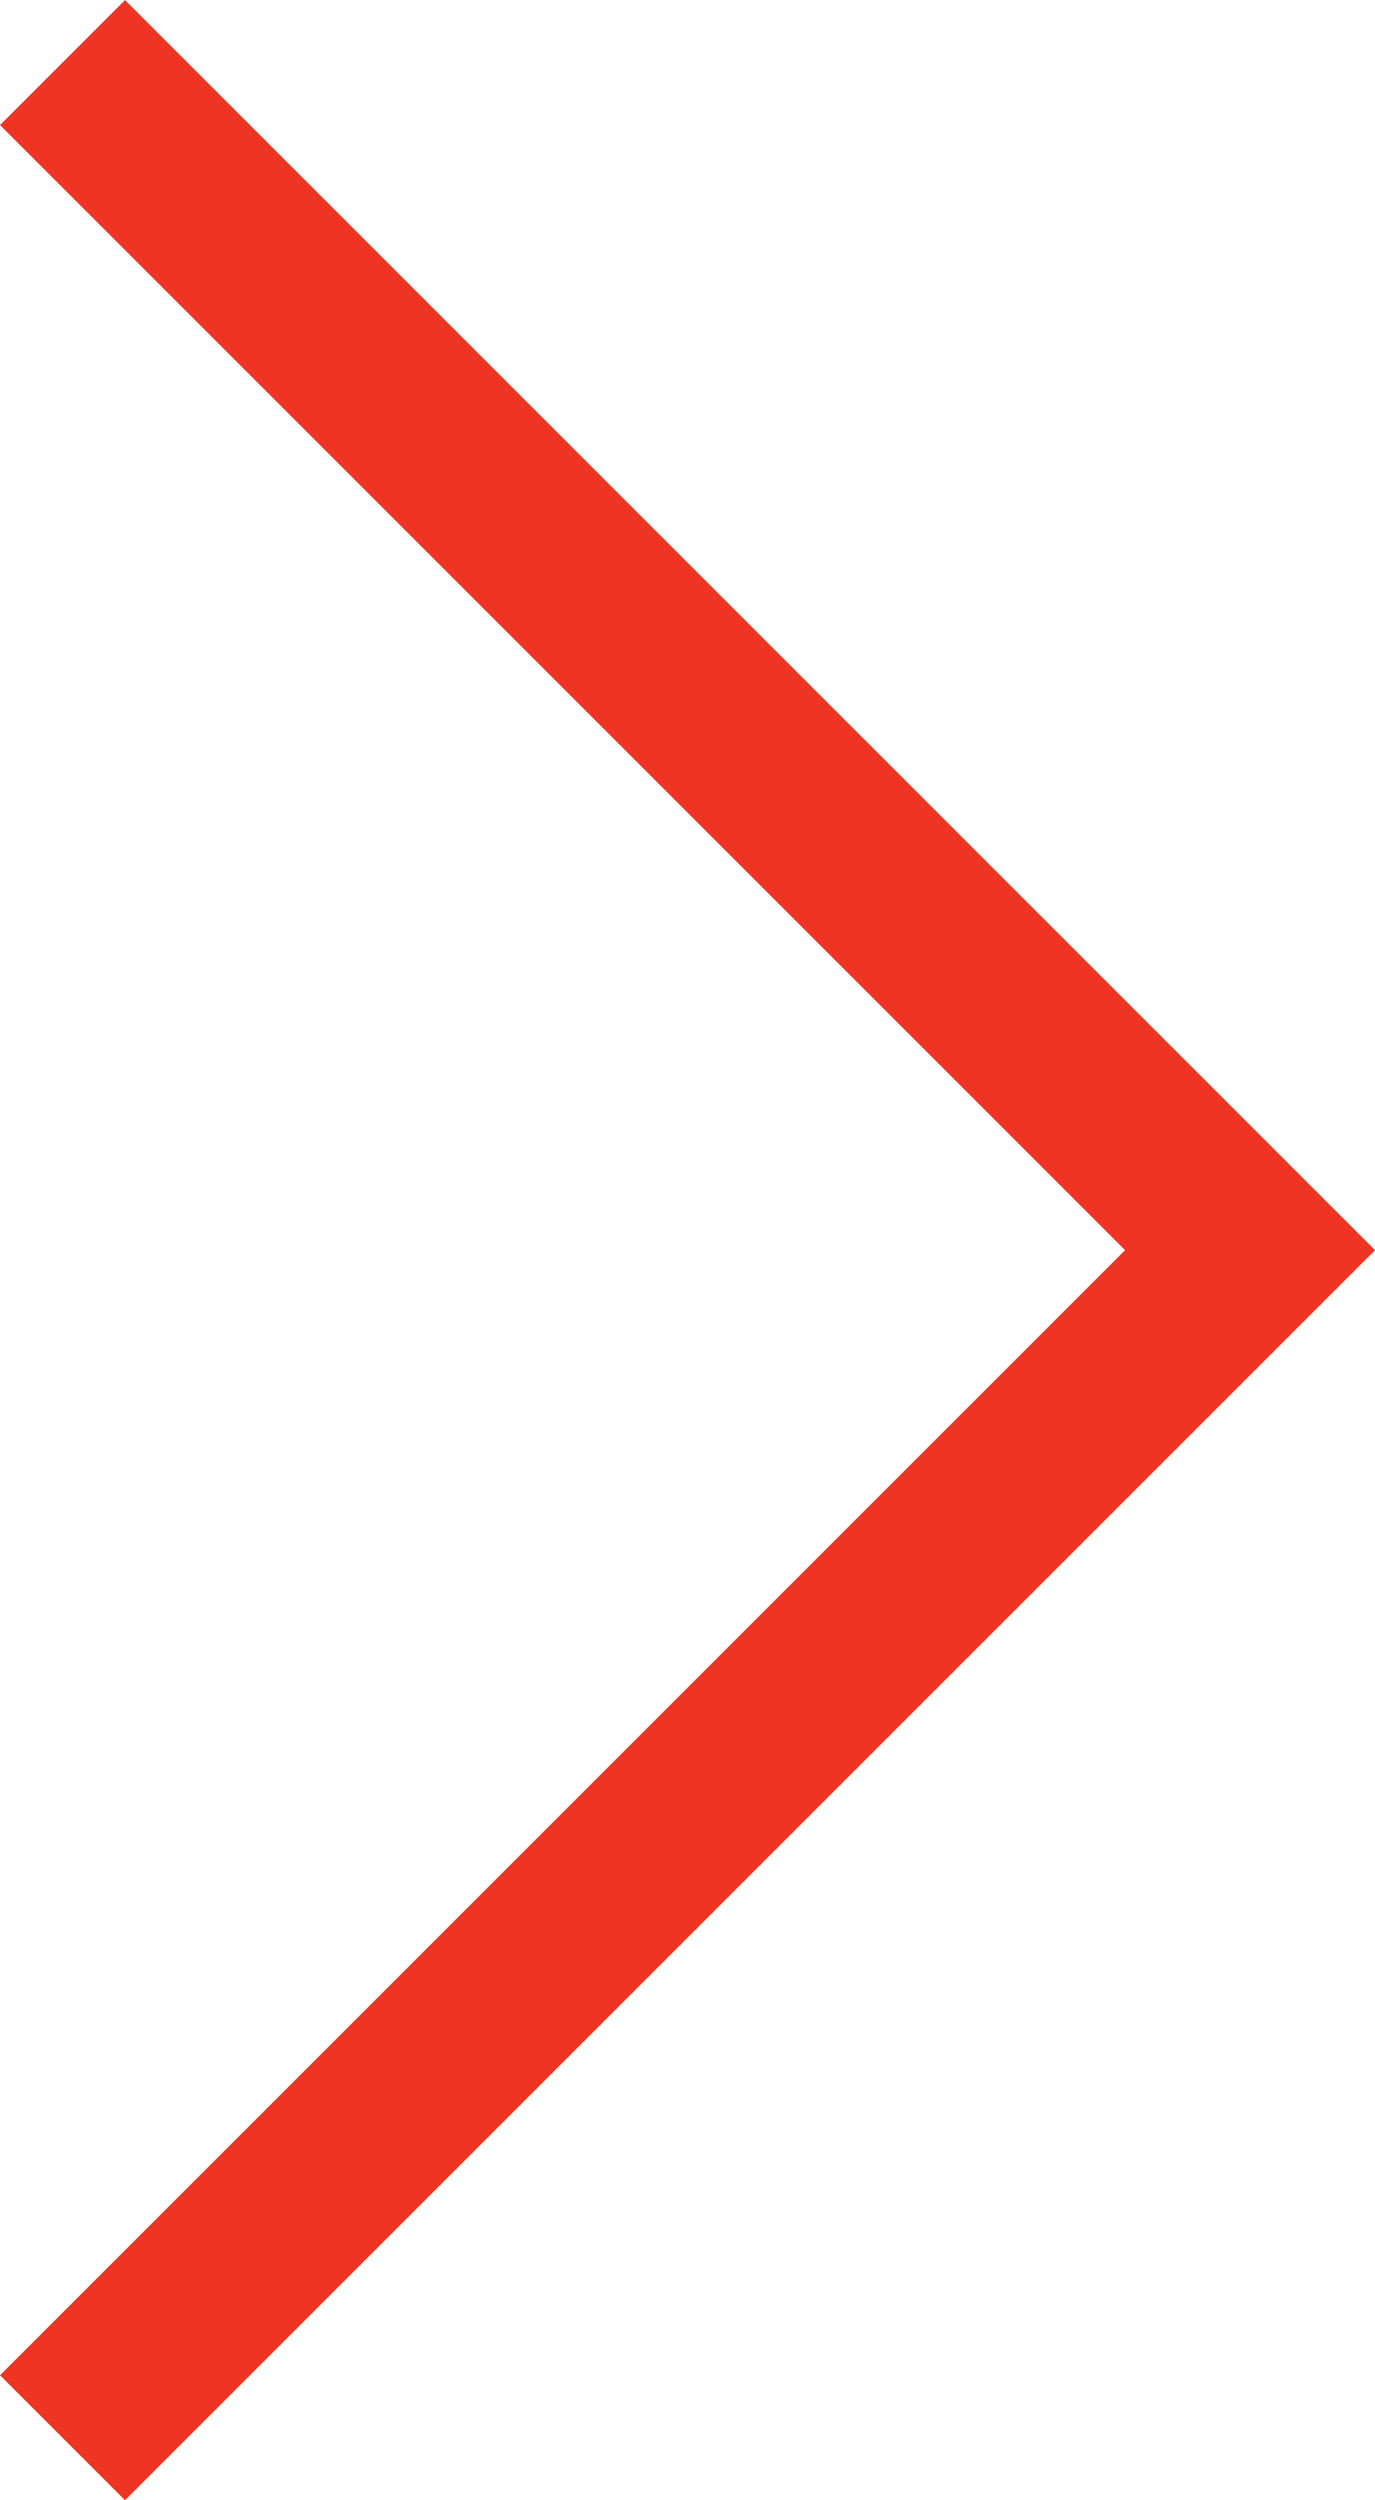
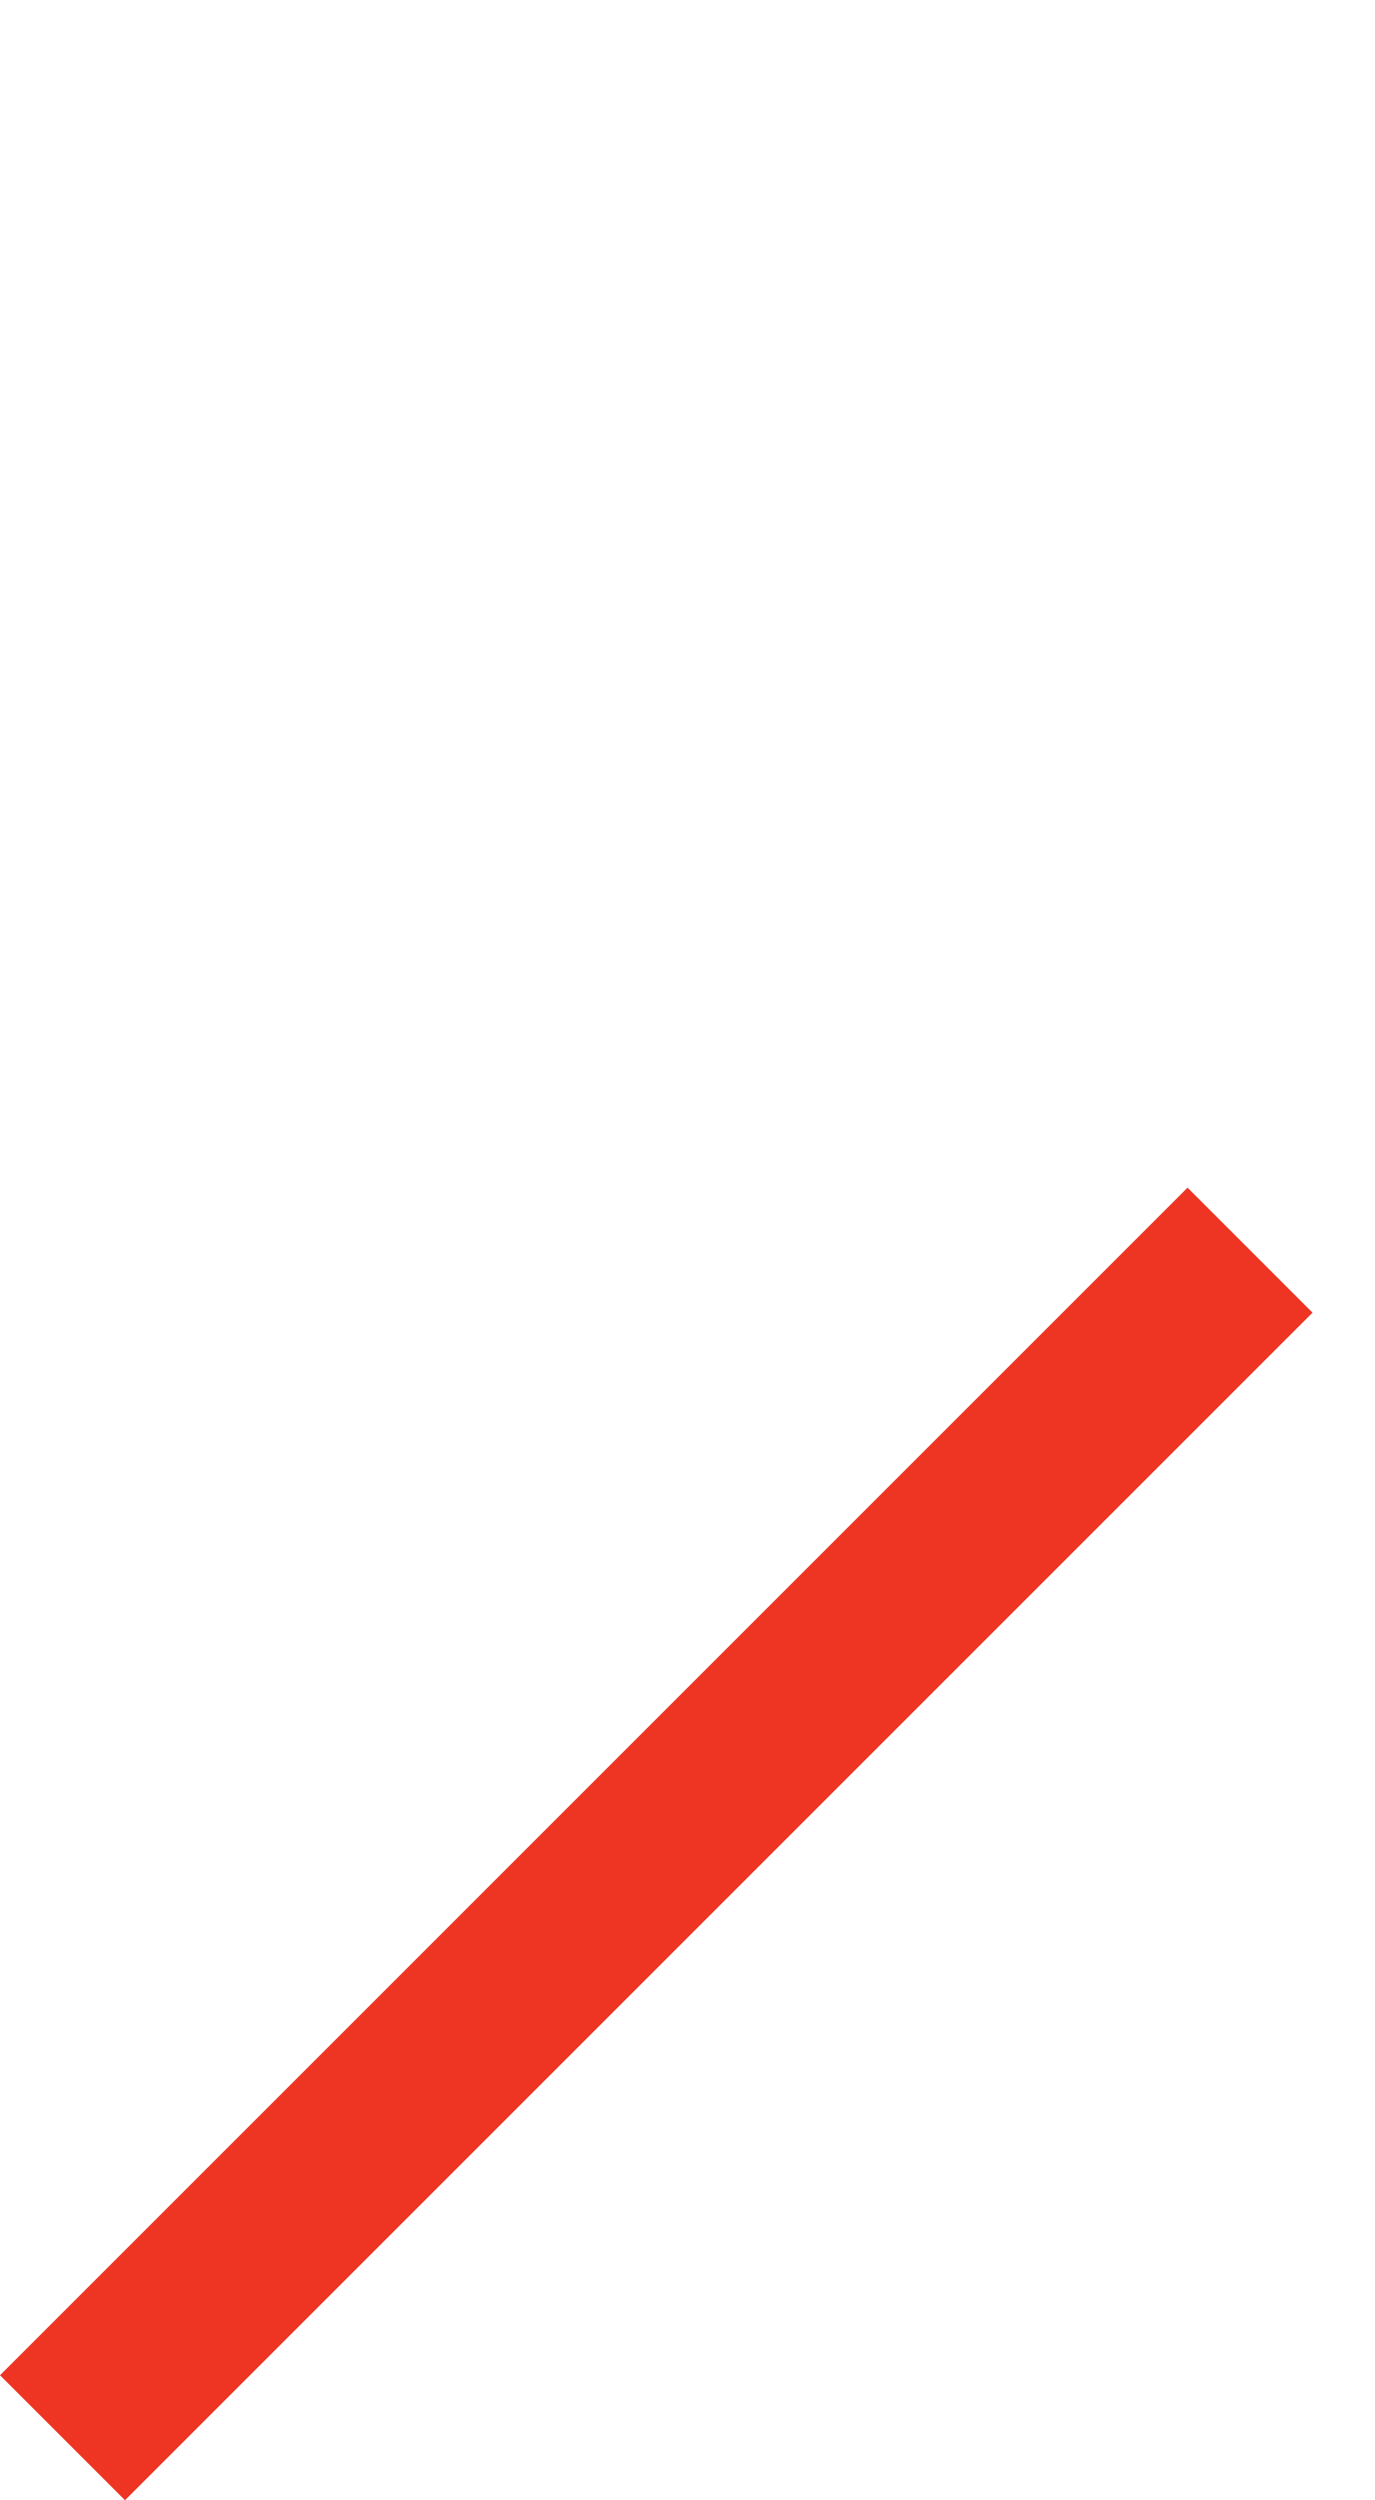
<svg xmlns="http://www.w3.org/2000/svg" width="23.338" height="42.433" viewBox="0 0 23.338 42.433">
-   <path d="M1.061 41.372l20.156-20.155L1.061 1.062" data-name="Path 23" fill="none" stroke="#ee3524" stroke-width="3" />
+   <path d="M1.061 41.372l20.156-20.155" data-name="Path 23" fill="none" stroke="#ee3524" stroke-width="3" />
</svg>